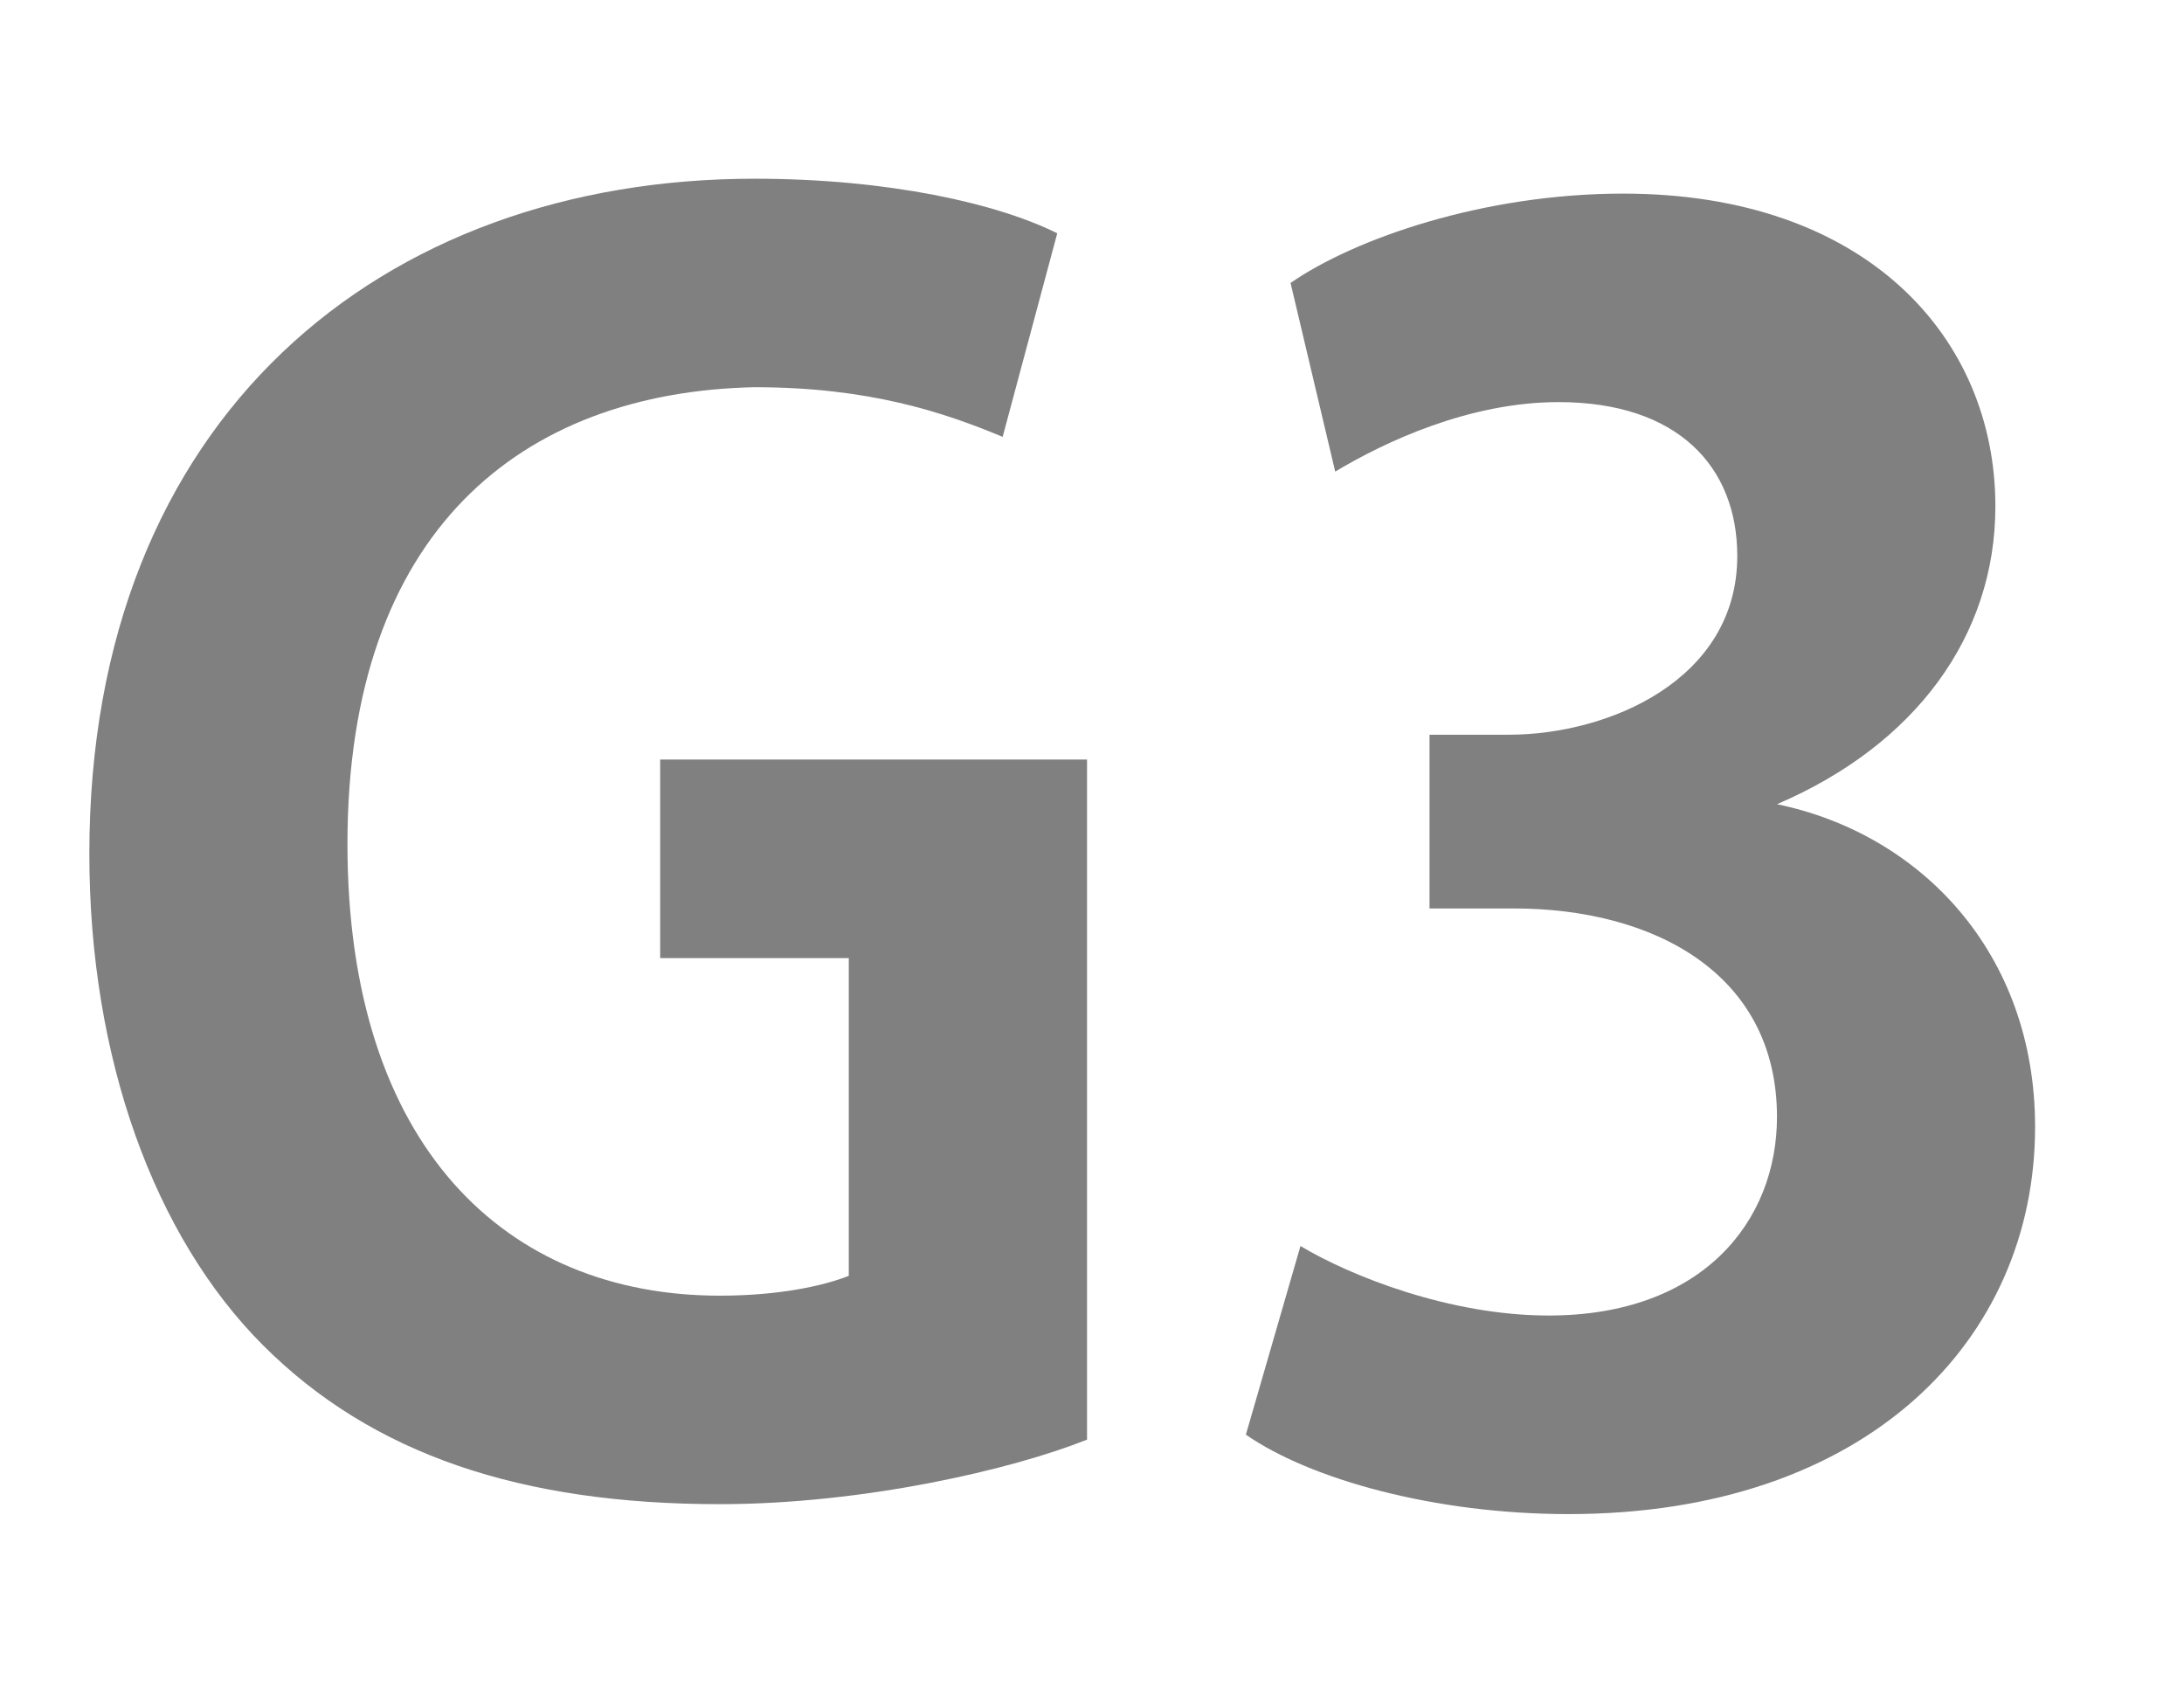
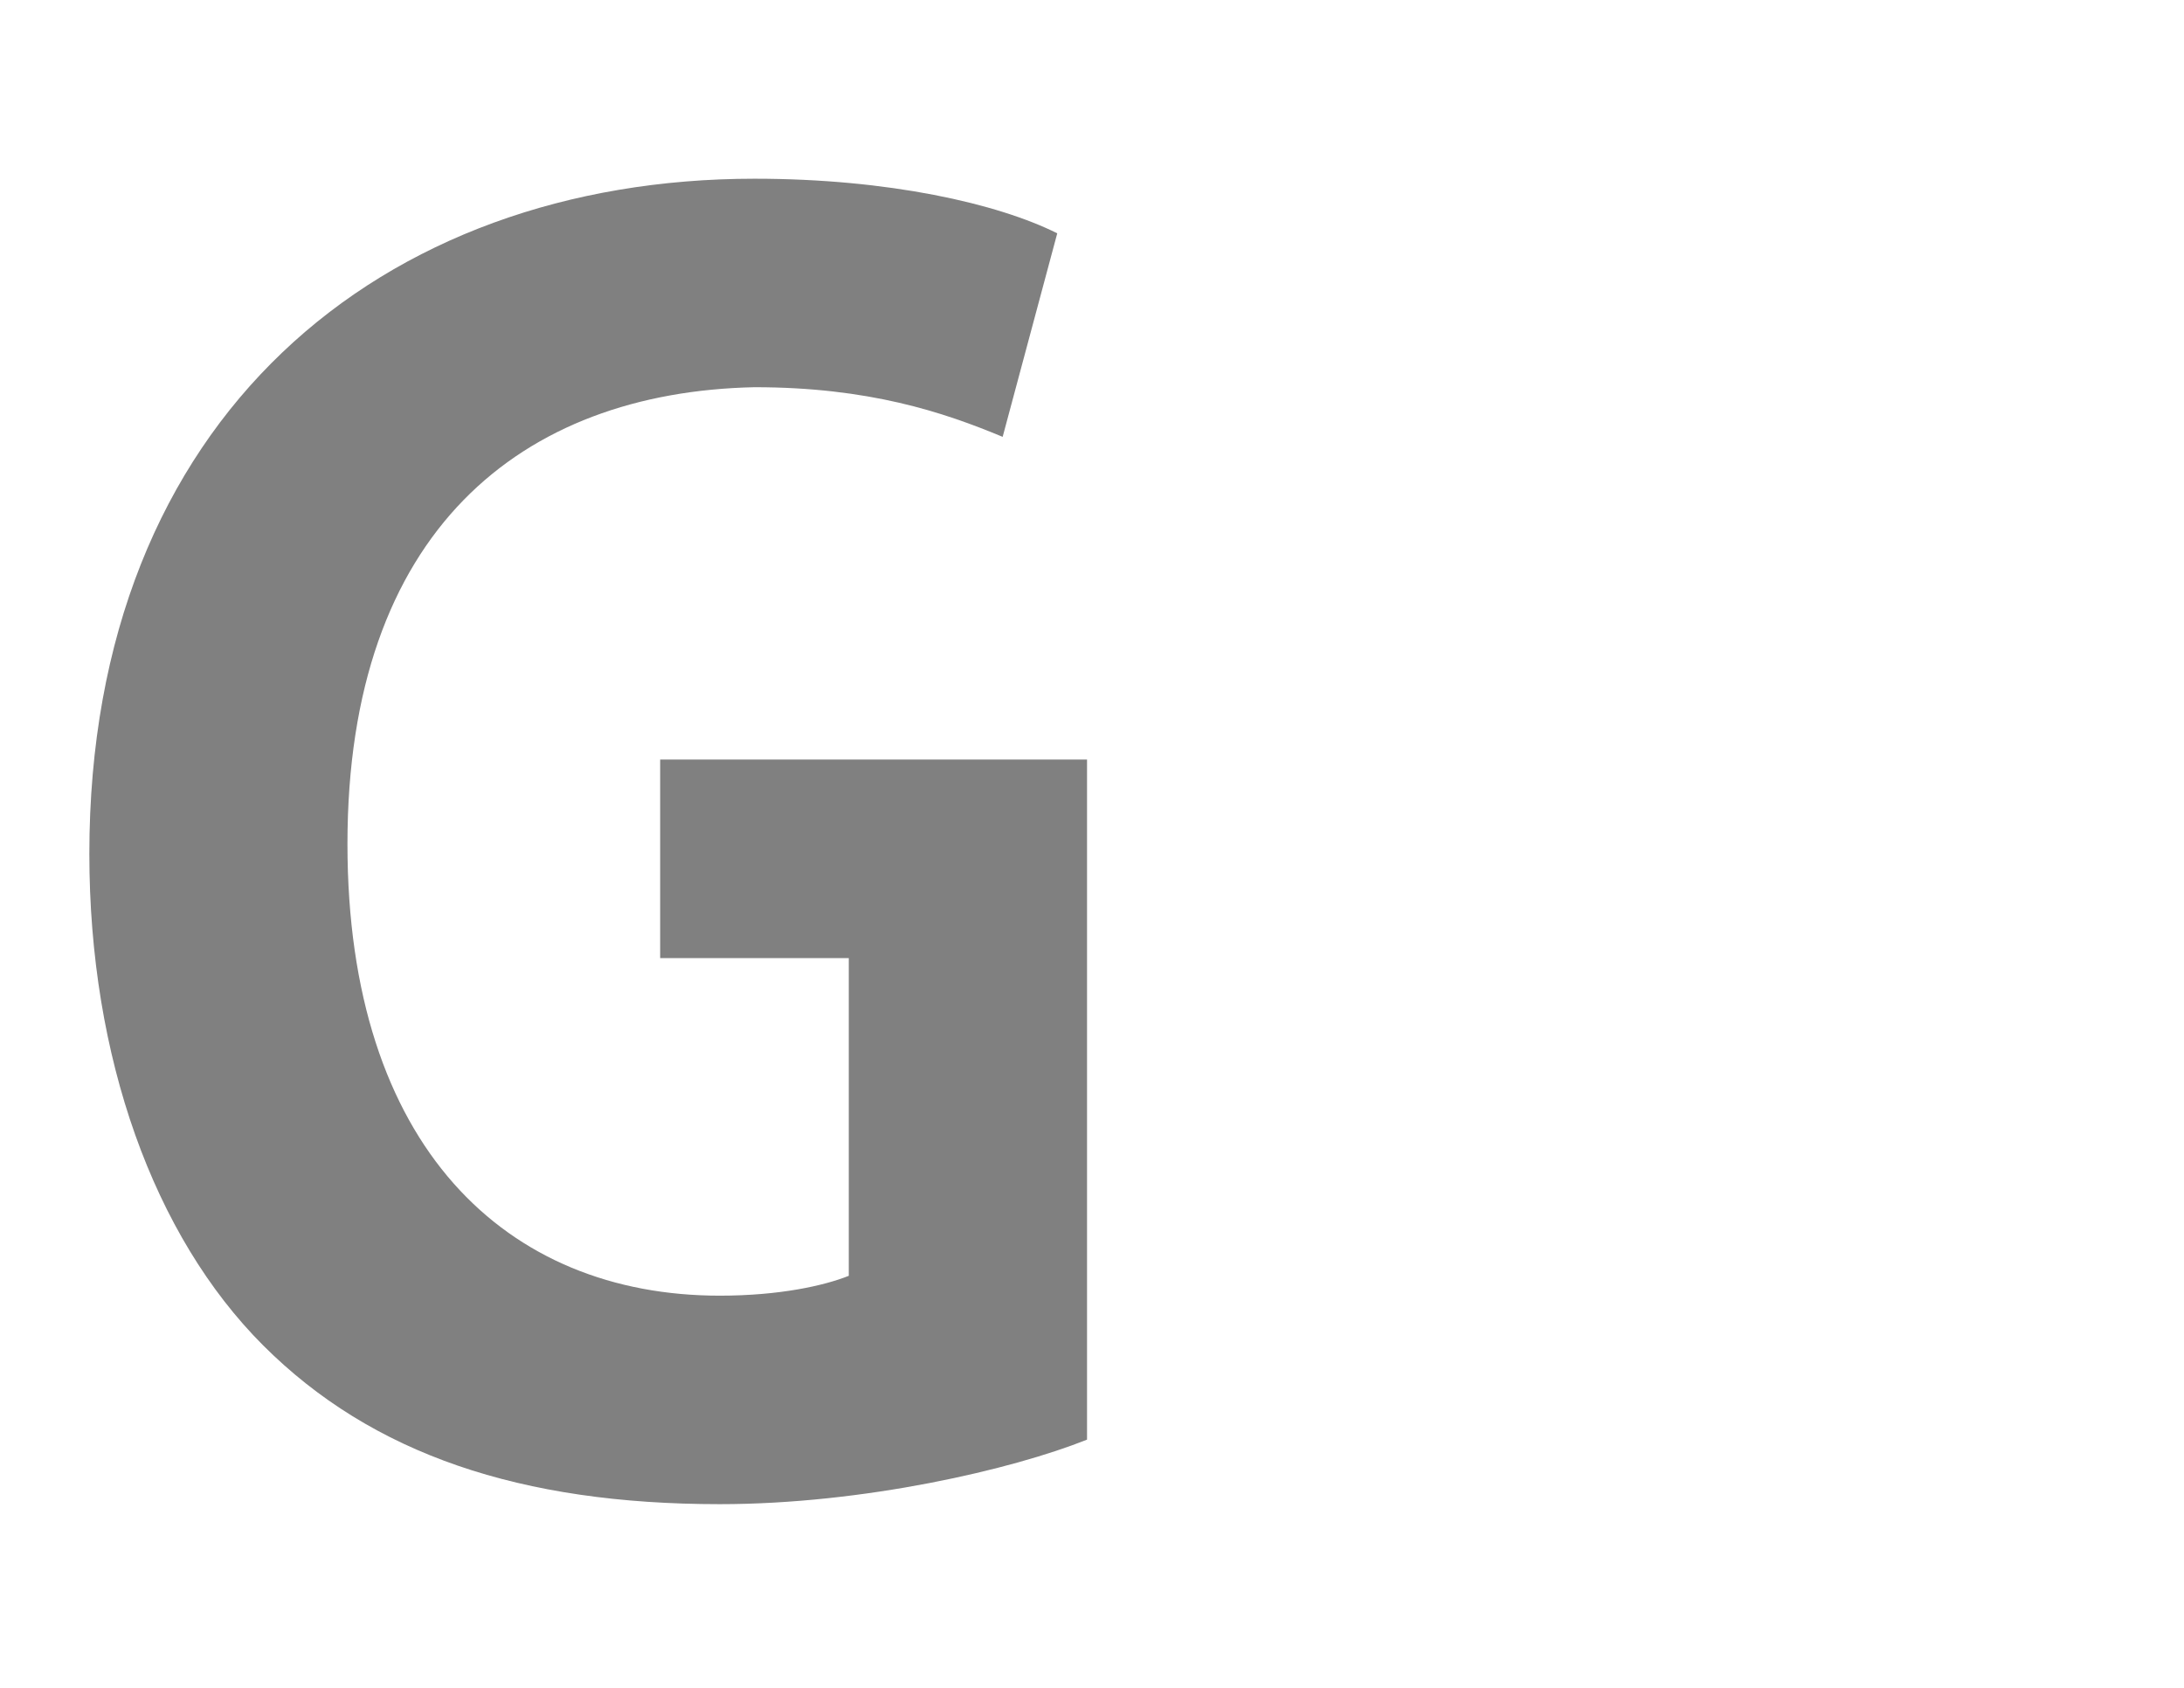
<svg xmlns="http://www.w3.org/2000/svg" version="1.1" id="レイヤー_1" x="0px" y="0px" viewBox="0 0 44 34" style="enable-background:new 0 0 44 34;" xml:space="preserve">
  <style type="text/css">
	.st0{enable-background:new    ;}
	.st1{fill:#808080;}
</style>
  <g class="st0">
    <path class="st1" d="M21.9,29c-1.5,0.6-4.5,1.3-7.4,1.3c-4,0-7-1-9.2-3.2c-2.2-2.2-3.5-5.8-3.5-9.9c0-8.8,5.9-13.6,13.4-13.6   c2.7,0,4.9,0.5,6.1,1.1l-1.1,4.1c-1.2-0.5-2.7-1-5-1C10.5,7.9,7,10.7,7,17c0,6.1,3.2,9.1,7.5,9.1c1.2,0,2.1-0.2,2.6-0.4v-6.4h-3.8   v-4h8.6V29z" />
-     <path class="st1" d="M35.8,16.2c2.9,0.6,5.2,3,5.2,6.5c0,4.3-3.4,7.8-9.4,7.8c-2.7,0-5.2-0.7-6.5-1.6l1.1-3.8c1,0.6,3,1.4,5,1.4   c3.1,0,4.6-1.9,4.6-4c0-2.9-2.5-4.2-5.3-4.2h-1.7v-3.5h1.6c2,0,4.6-1.1,4.6-3.6c0-1.8-1.2-3.1-3.6-3.1c-1.8,0-3.5,0.8-4.5,1.4   L26,5.7c1.3-0.9,3.9-1.8,6.7-1.8c4.9,0,7.5,2.9,7.5,6.3C40.2,12.8,38.6,15,35.8,16.2L35.8,16.2z" />
  </g>
</svg>